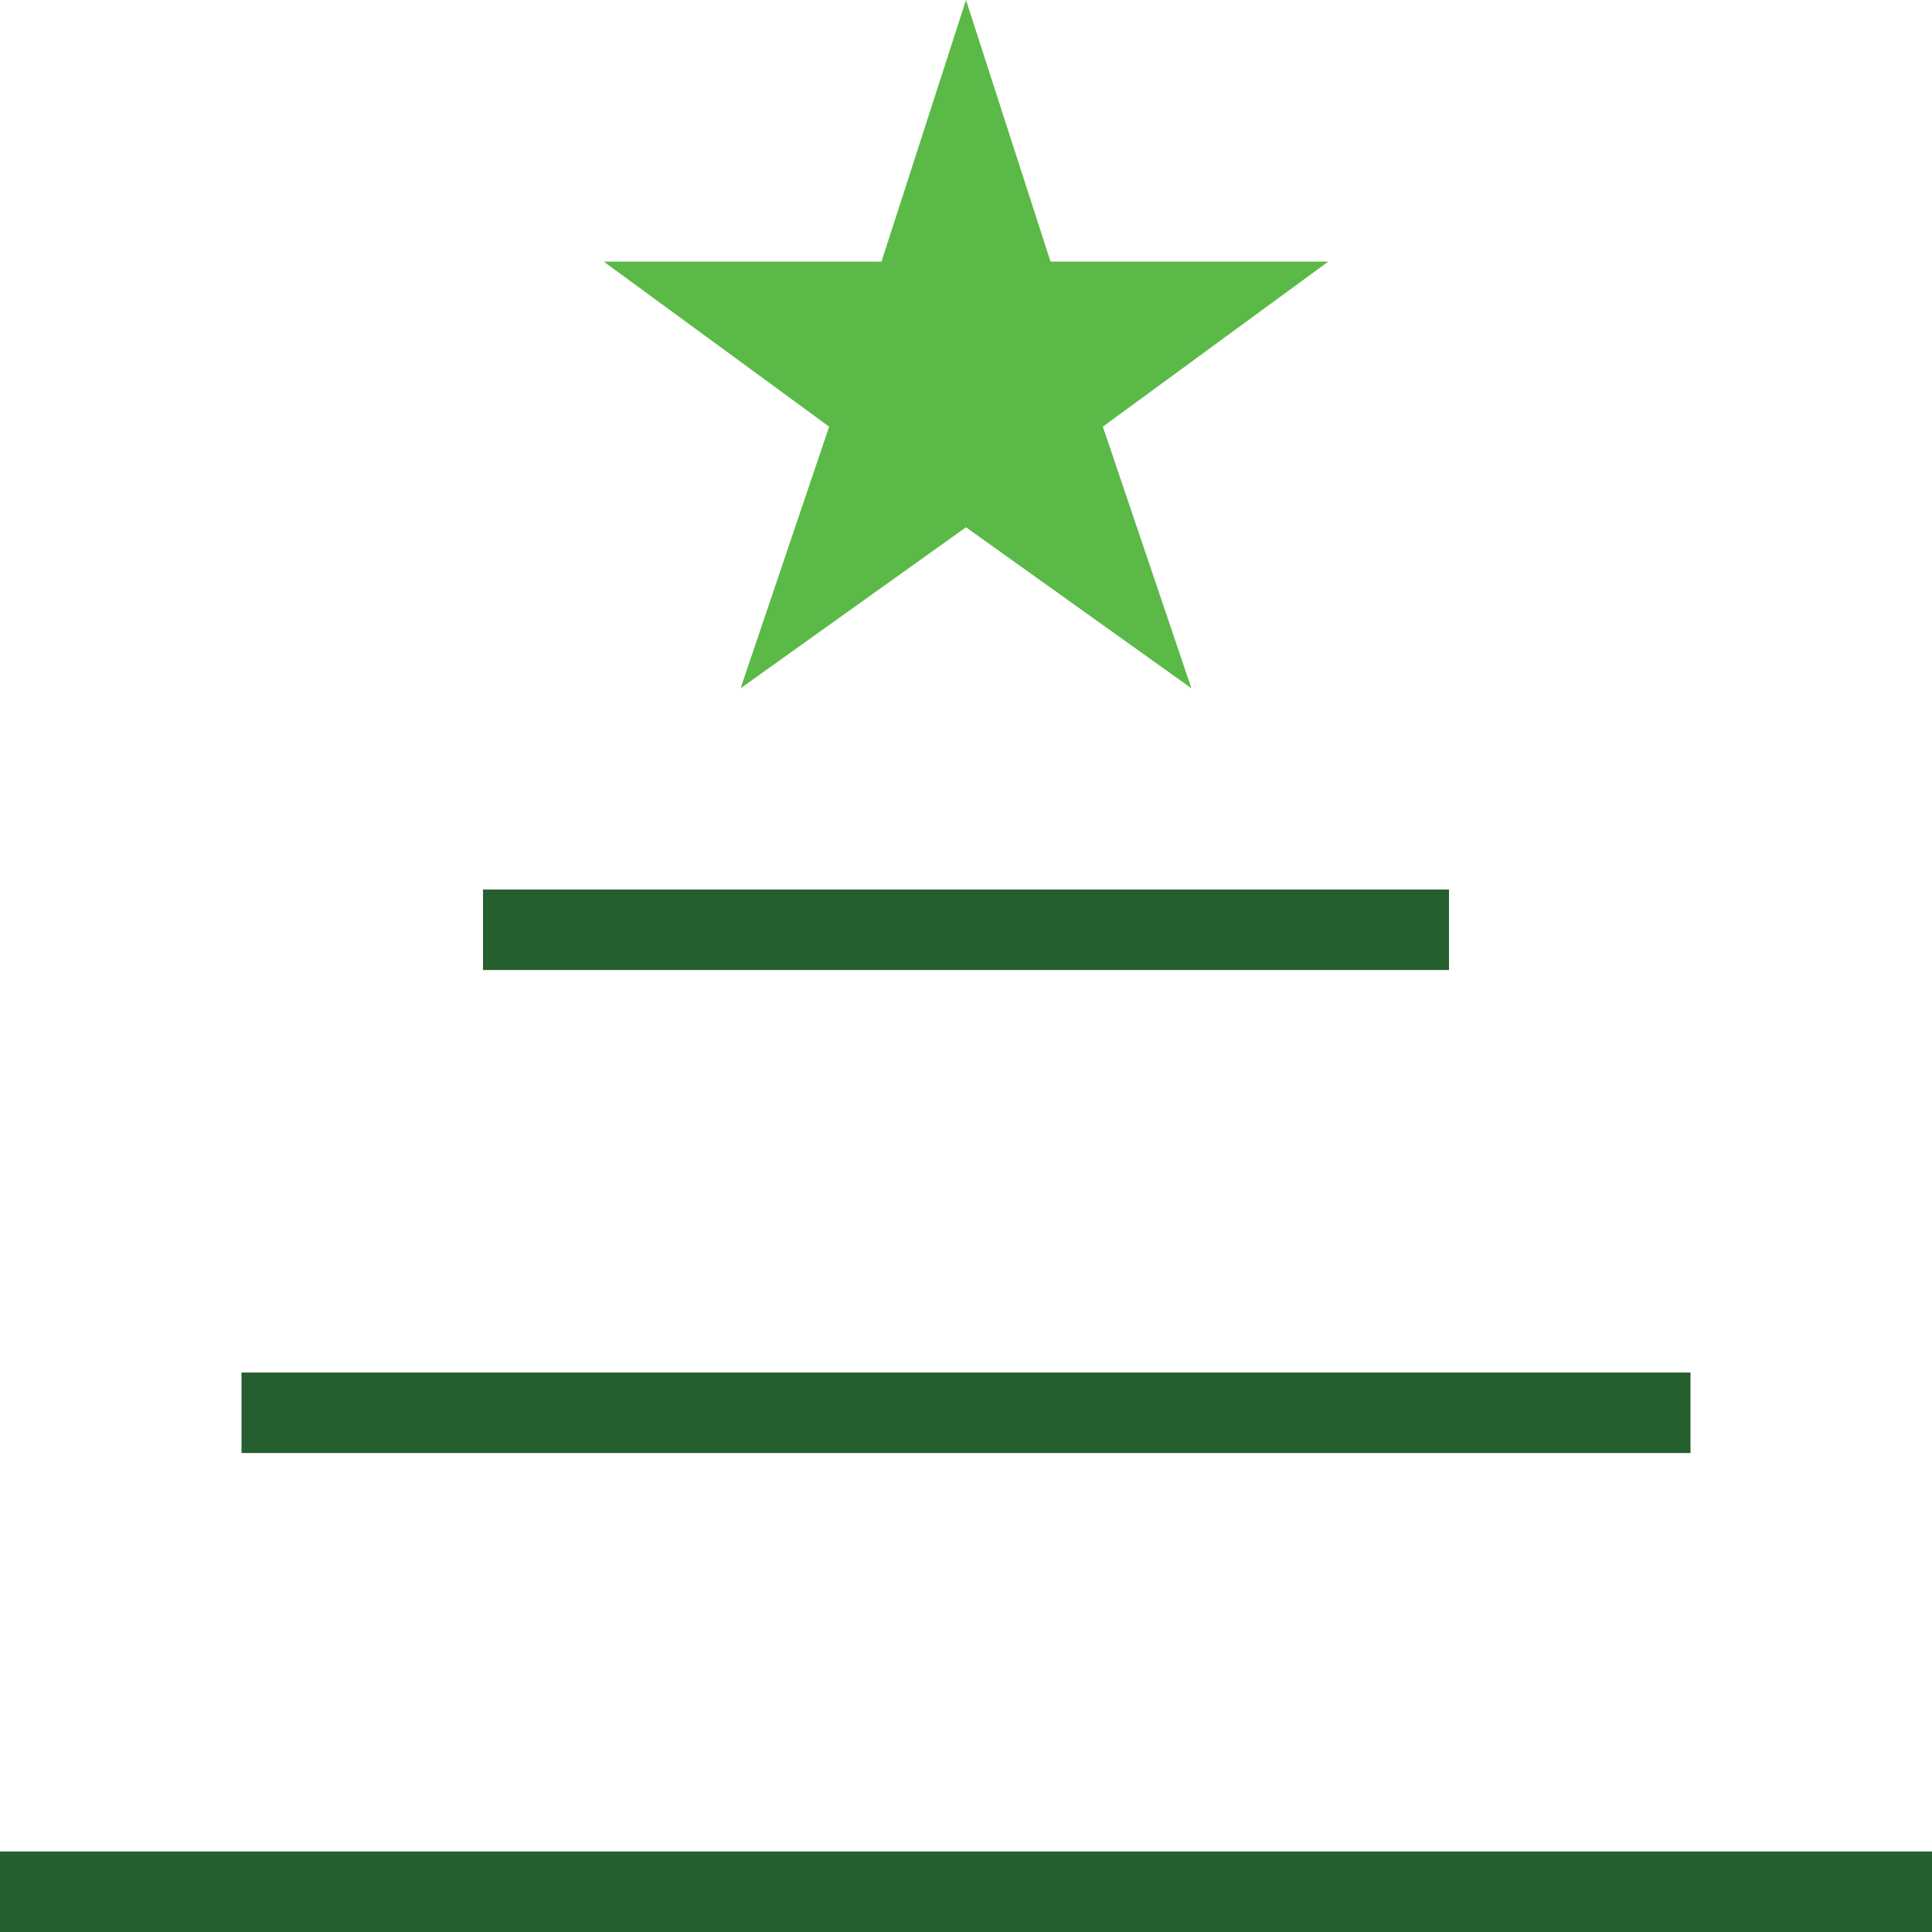
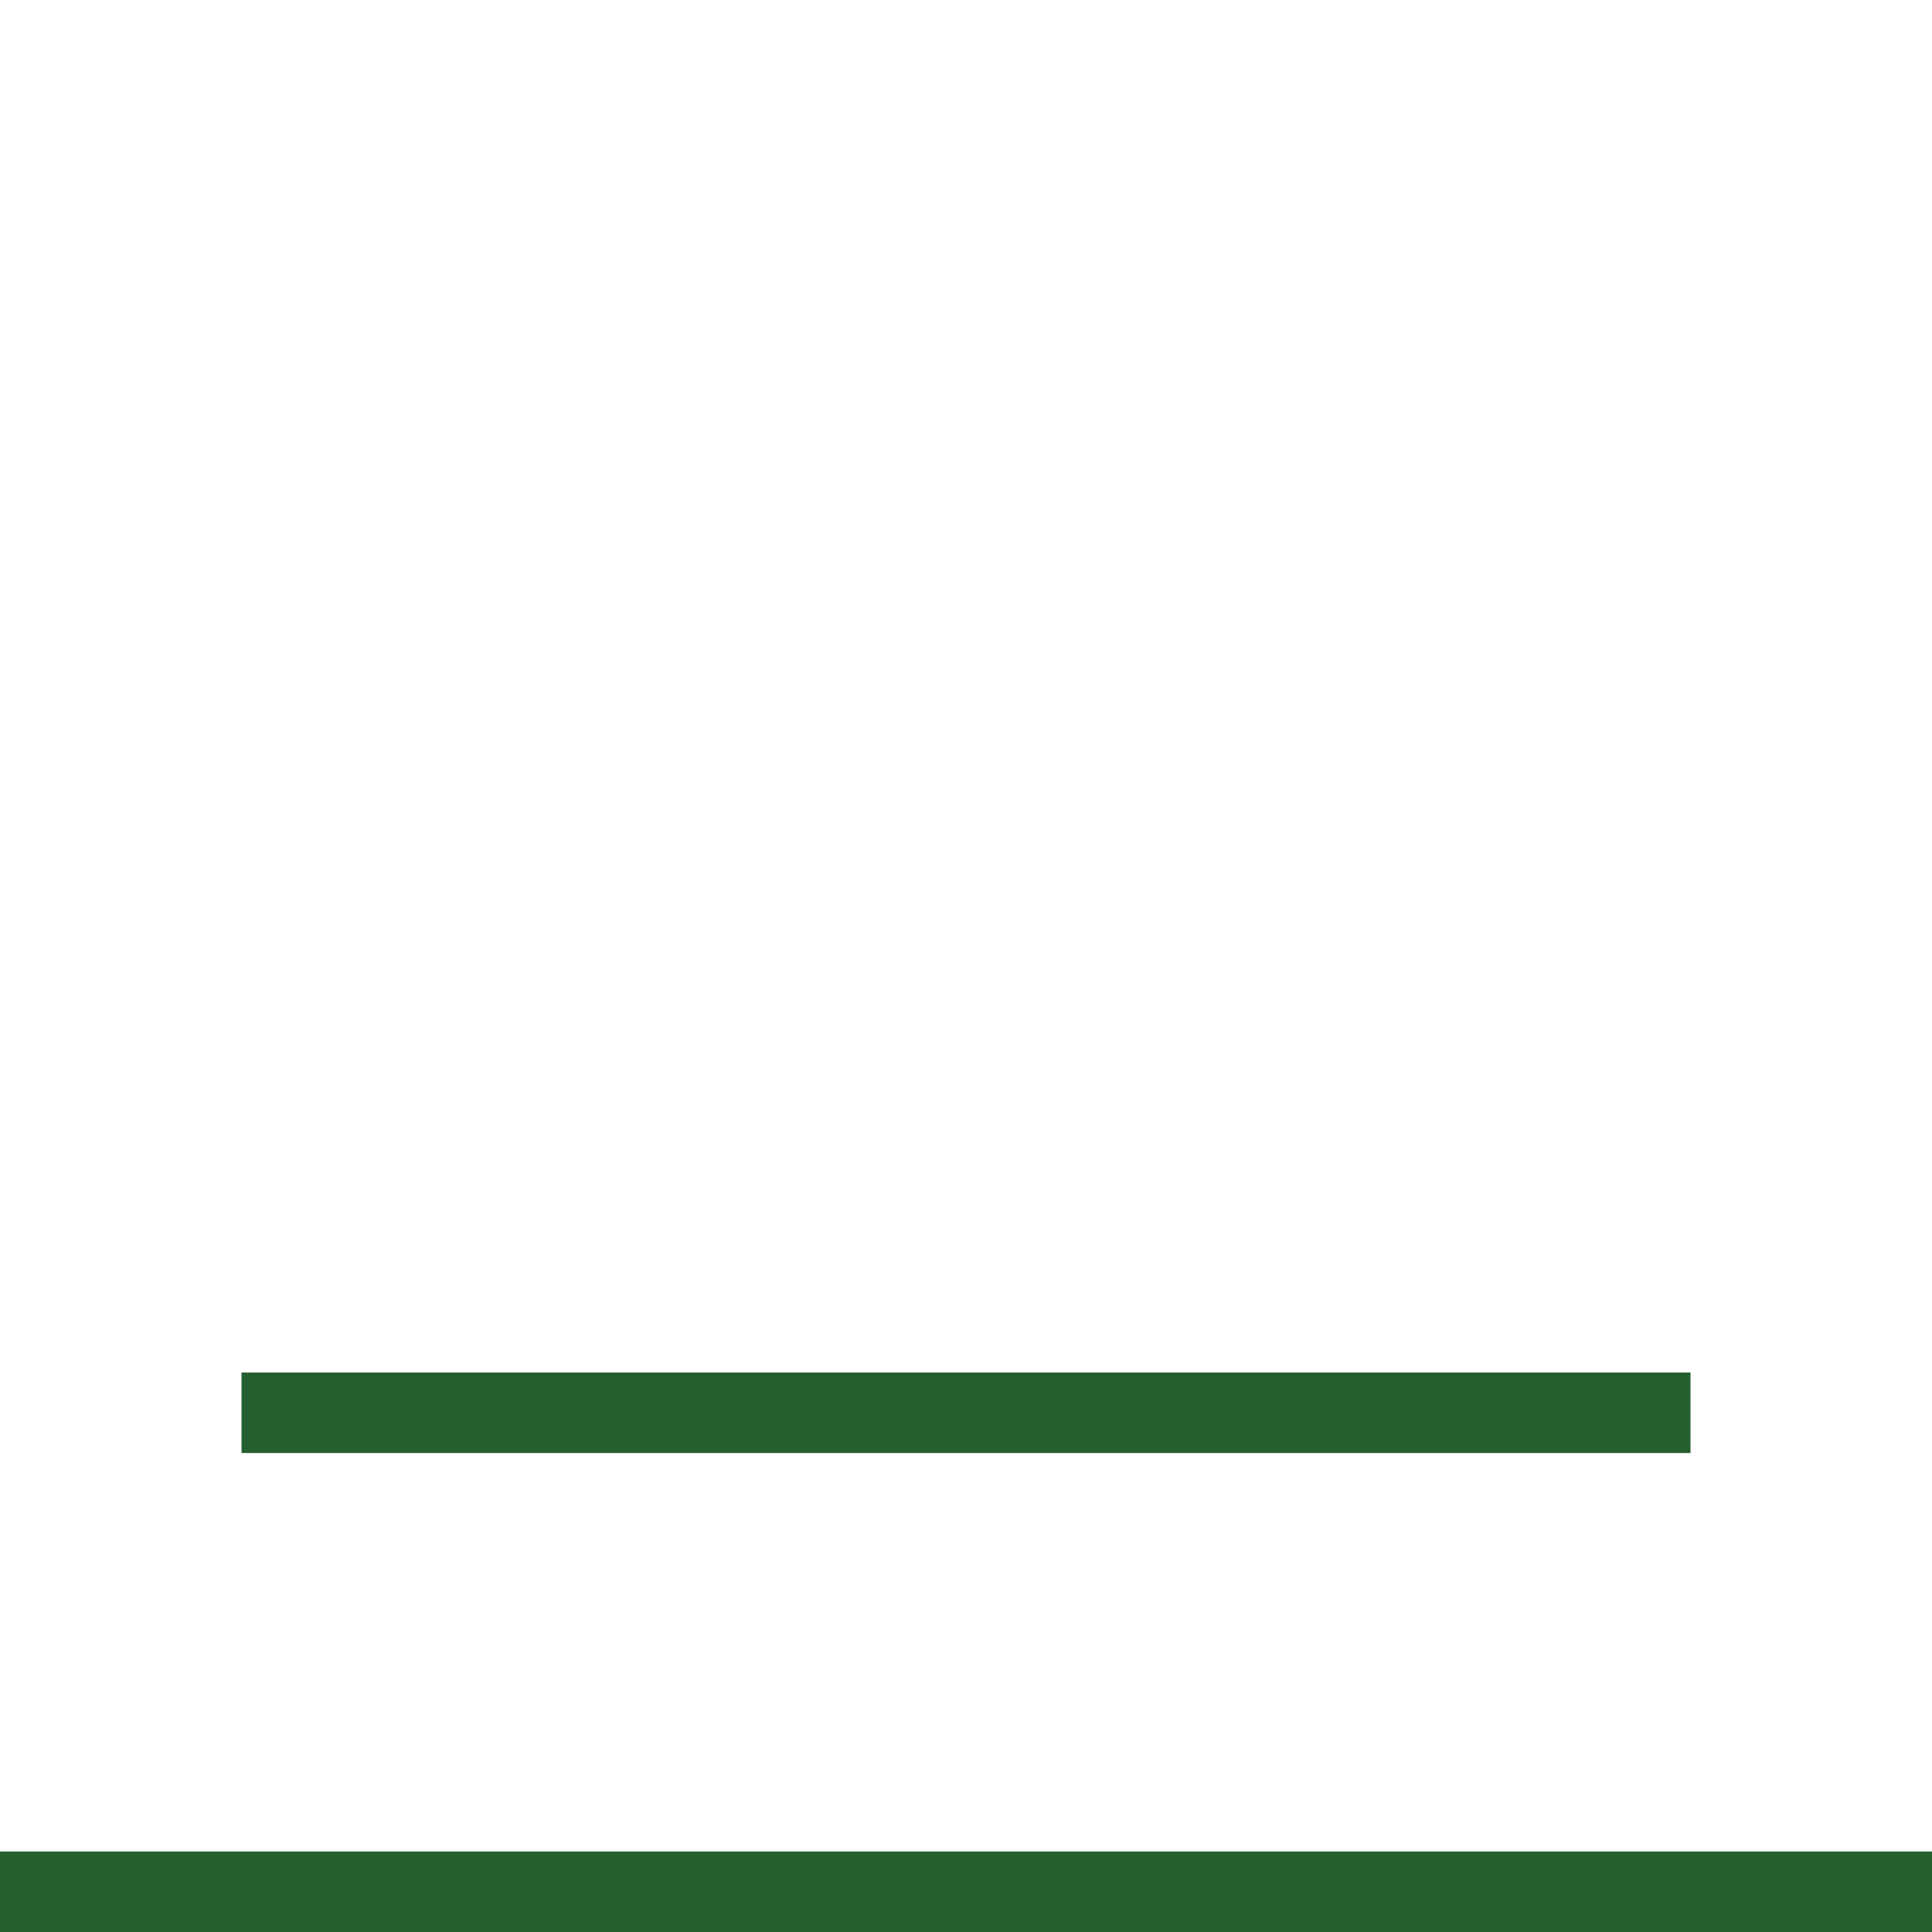
<svg xmlns="http://www.w3.org/2000/svg" id="Layer_1" version="1.1" viewBox="0 0 48 48">
-   <rect x="12" y="22.1" width="24" height="2" fill="#265f2f" />
  <rect x="6" y="34.1" width="36" height="2" fill="#265f2f" />
  <rect x="0" y="46" width="48" height="2" fill="#265f2f" />
-   <polygon points="24 13.1 18.4 17.1 20.6 10.6 15 6.5 21.9 6.5 24 0 26.1 6.5 33 6.5 27.4 10.6 29.6 17.1 24 13.1" fill="#5bba47" />
</svg>